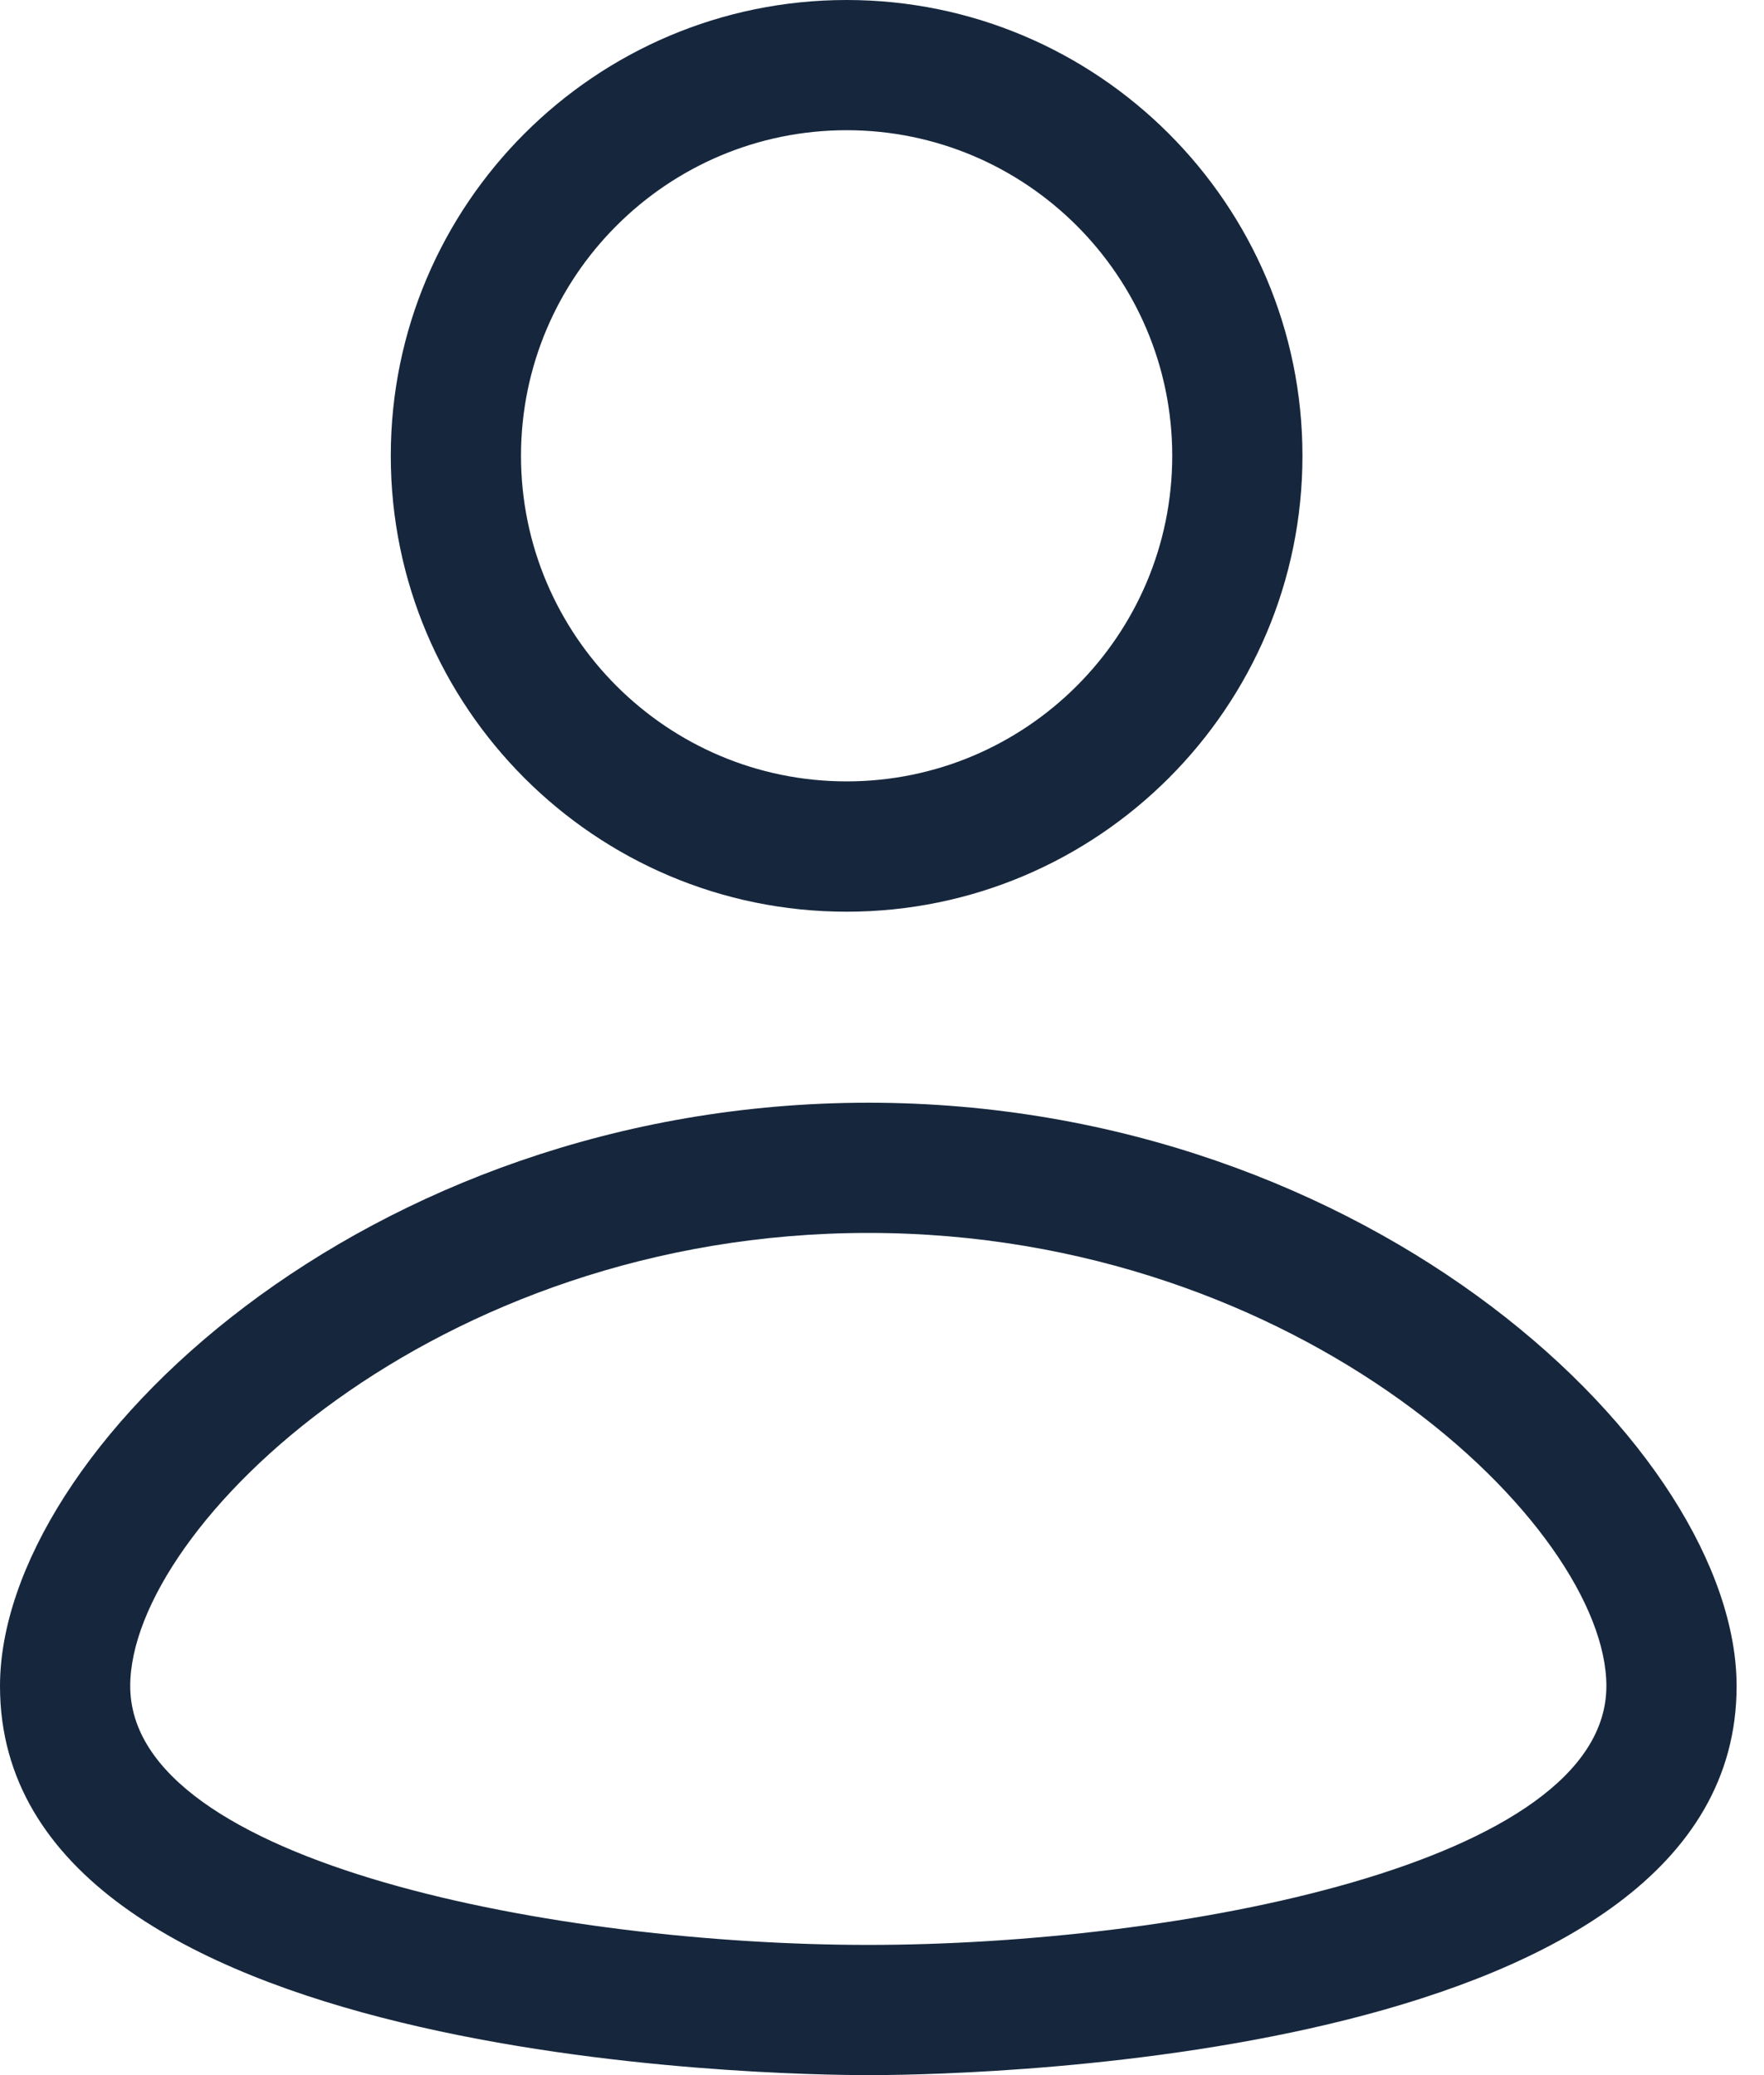
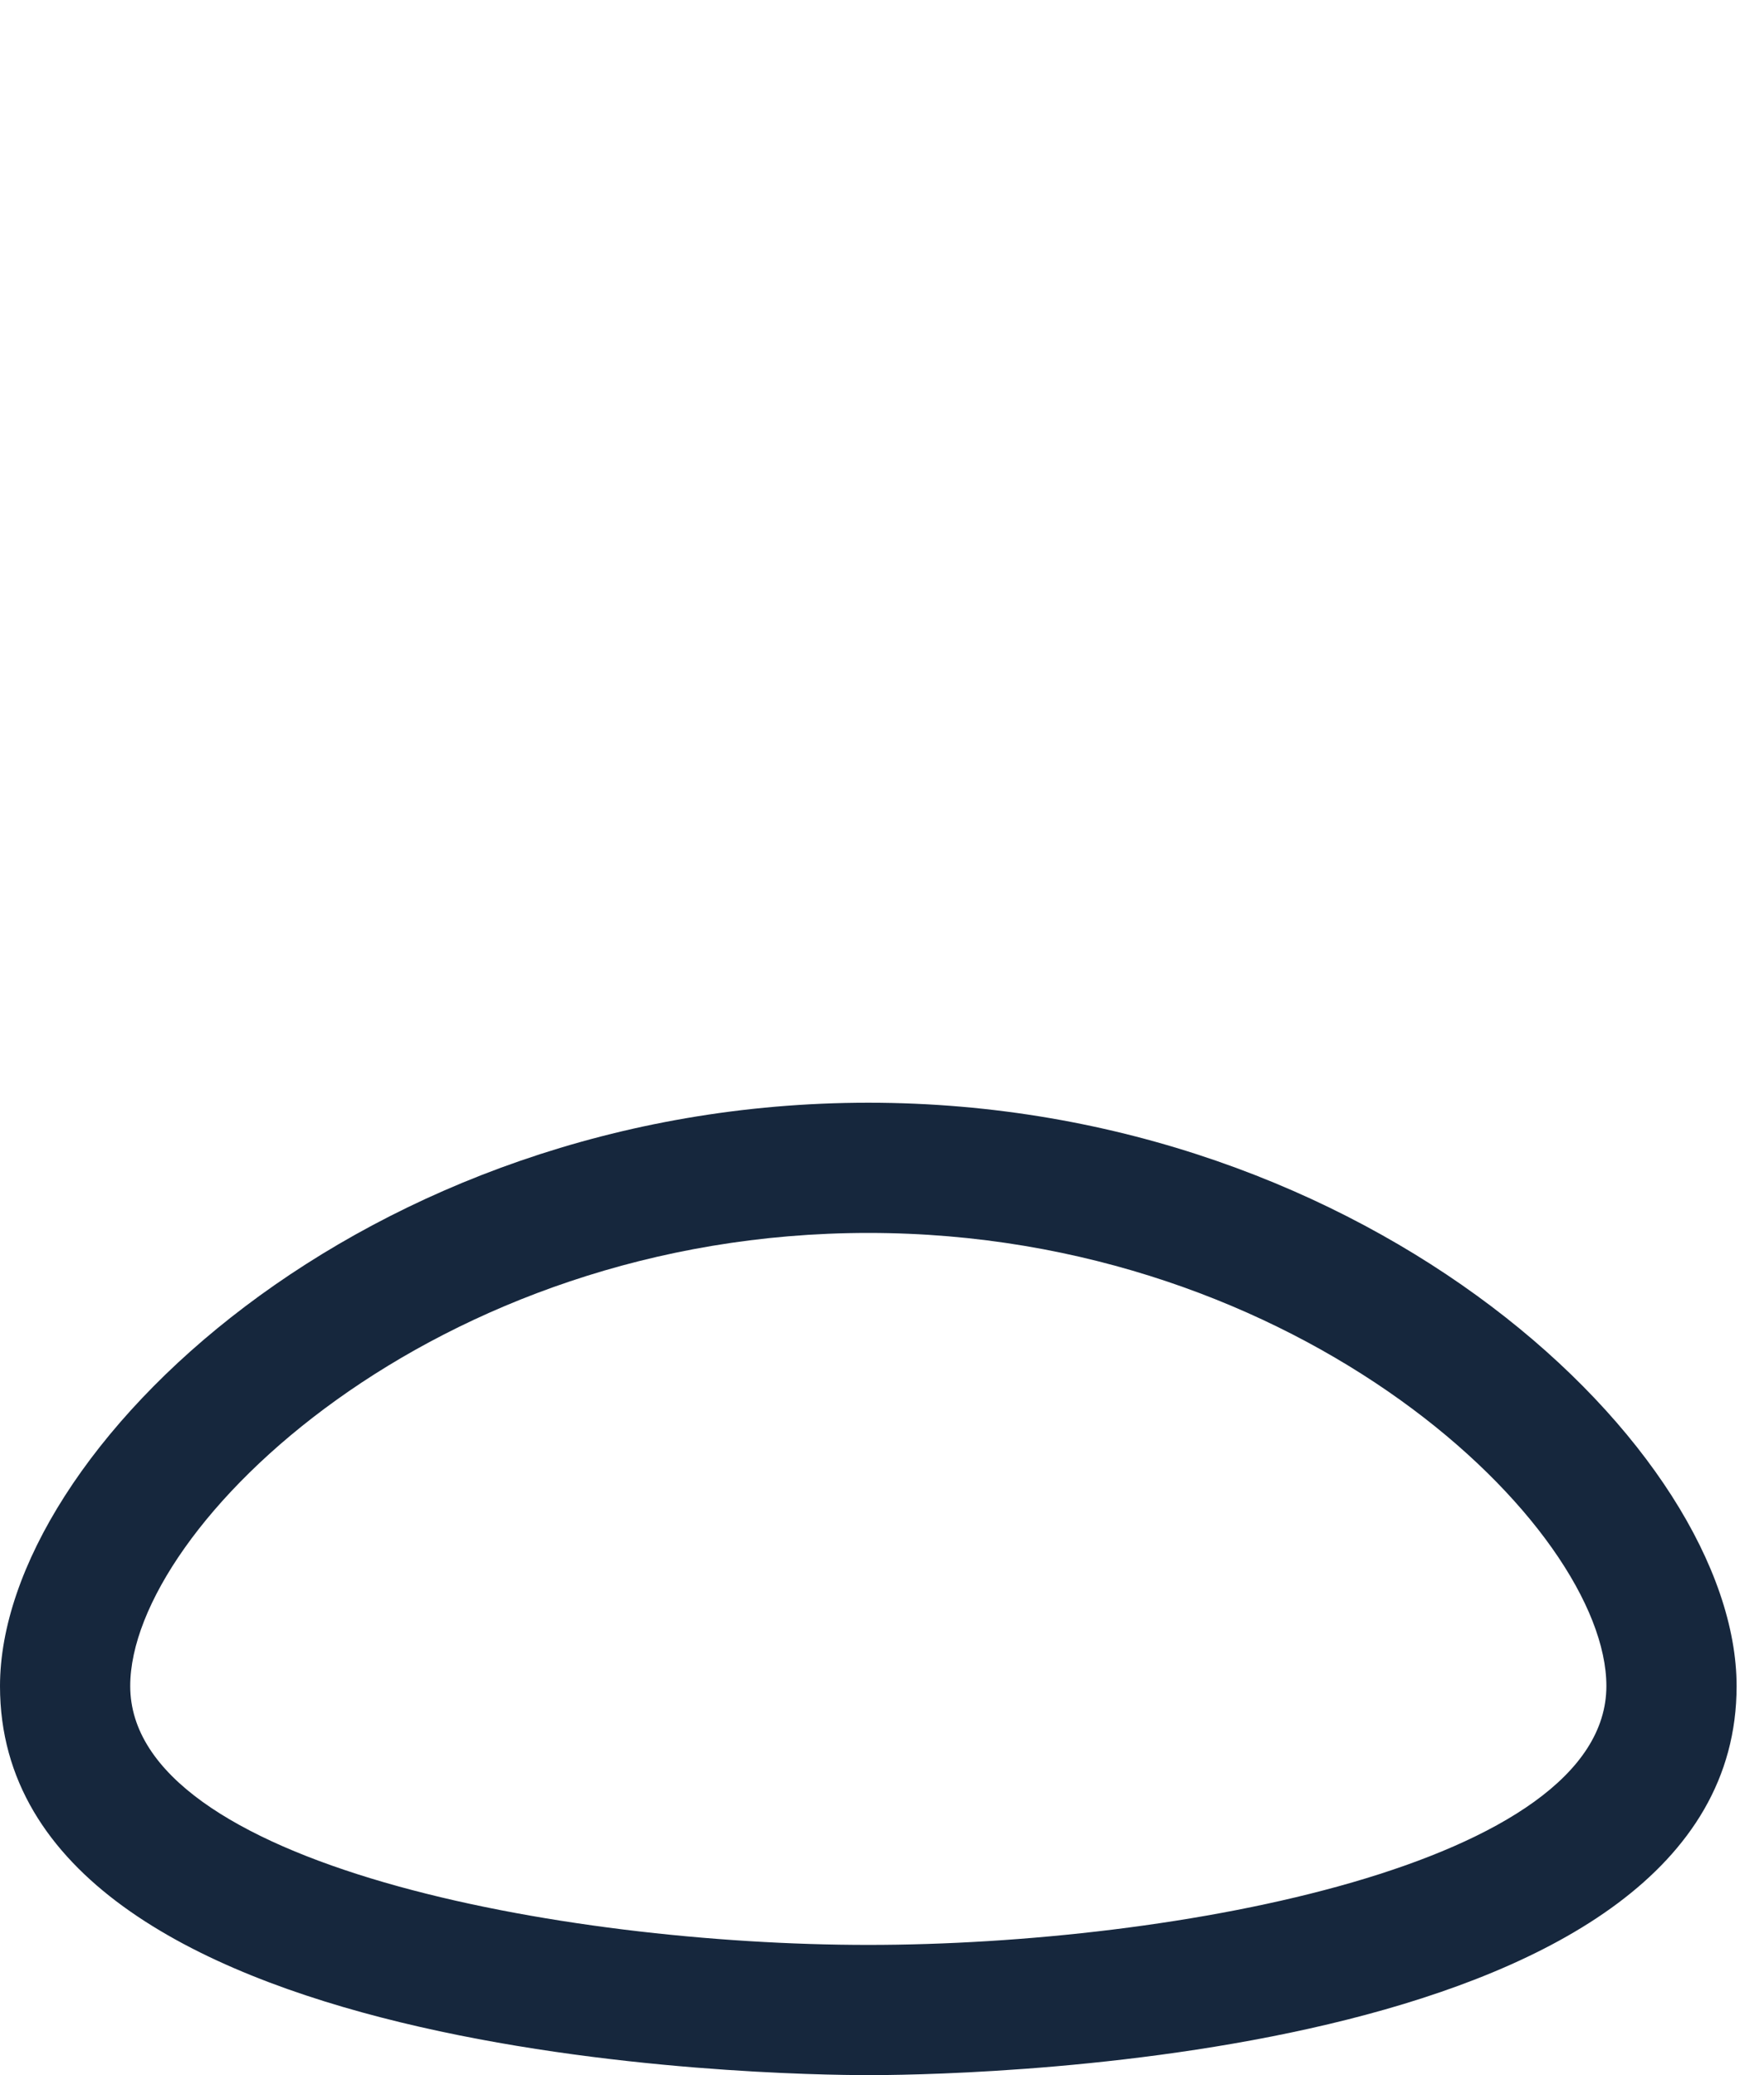
<svg xmlns="http://www.w3.org/2000/svg" width="17px" height="20px" viewBox="0 0 17 20" version="1.1">
  <title>icons/woocommerce/user</title>
  <g id="components-//-woocommerce" stroke="none" stroke-width="1" fill="none" fill-rule="evenodd">
    <g id="woocommerce/menu/menu-dark" transform="translate(-1422, -50)" fill="#16273D" fill-rule="nonzero">
      <g id="icons" transform="translate(1368, 50)">
        <g id="user" transform="translate(54, 0)">
-           <path d="M8.159,0 C10.582,0 12.552,1.971 12.552,4.393 C12.552,6.816 10.582,8.787 8.159,8.787 C5.736,8.787 3.766,6.816 3.766,4.393 C3.766,1.971 5.736,0 8.159,0 Z M8.159,1.255 C6.429,1.255 5.021,2.663 5.021,4.393 C5.021,6.124 6.429,7.531 8.159,7.531 C9.889,7.531 11.297,6.124 11.297,4.393 C11.297,2.663 9.889,1.255 8.159,1.255 Z" id="Combined-Shape" />
          <path d="M8.368,10.628 C13.222,10.628 16.736,13.987 16.736,16.251 C16.736,19.825 9.511,19.995 8.425,20 L8.368,20 C7.512,20 0,19.895 0,16.251 C0,13.987 3.514,10.628 8.368,10.628 Z M8.368,11.883 C4.188,11.883 1.255,14.716 1.255,16.25 C1.255,17.97 5.415,18.745 8.368,18.745 C11.322,18.745 15.481,17.97 15.481,16.25 C15.481,14.716 12.548,11.883 8.368,11.883 Z" id="Combined-Shape" />
        </g>
      </g>
    </g>
  </g>
</svg>